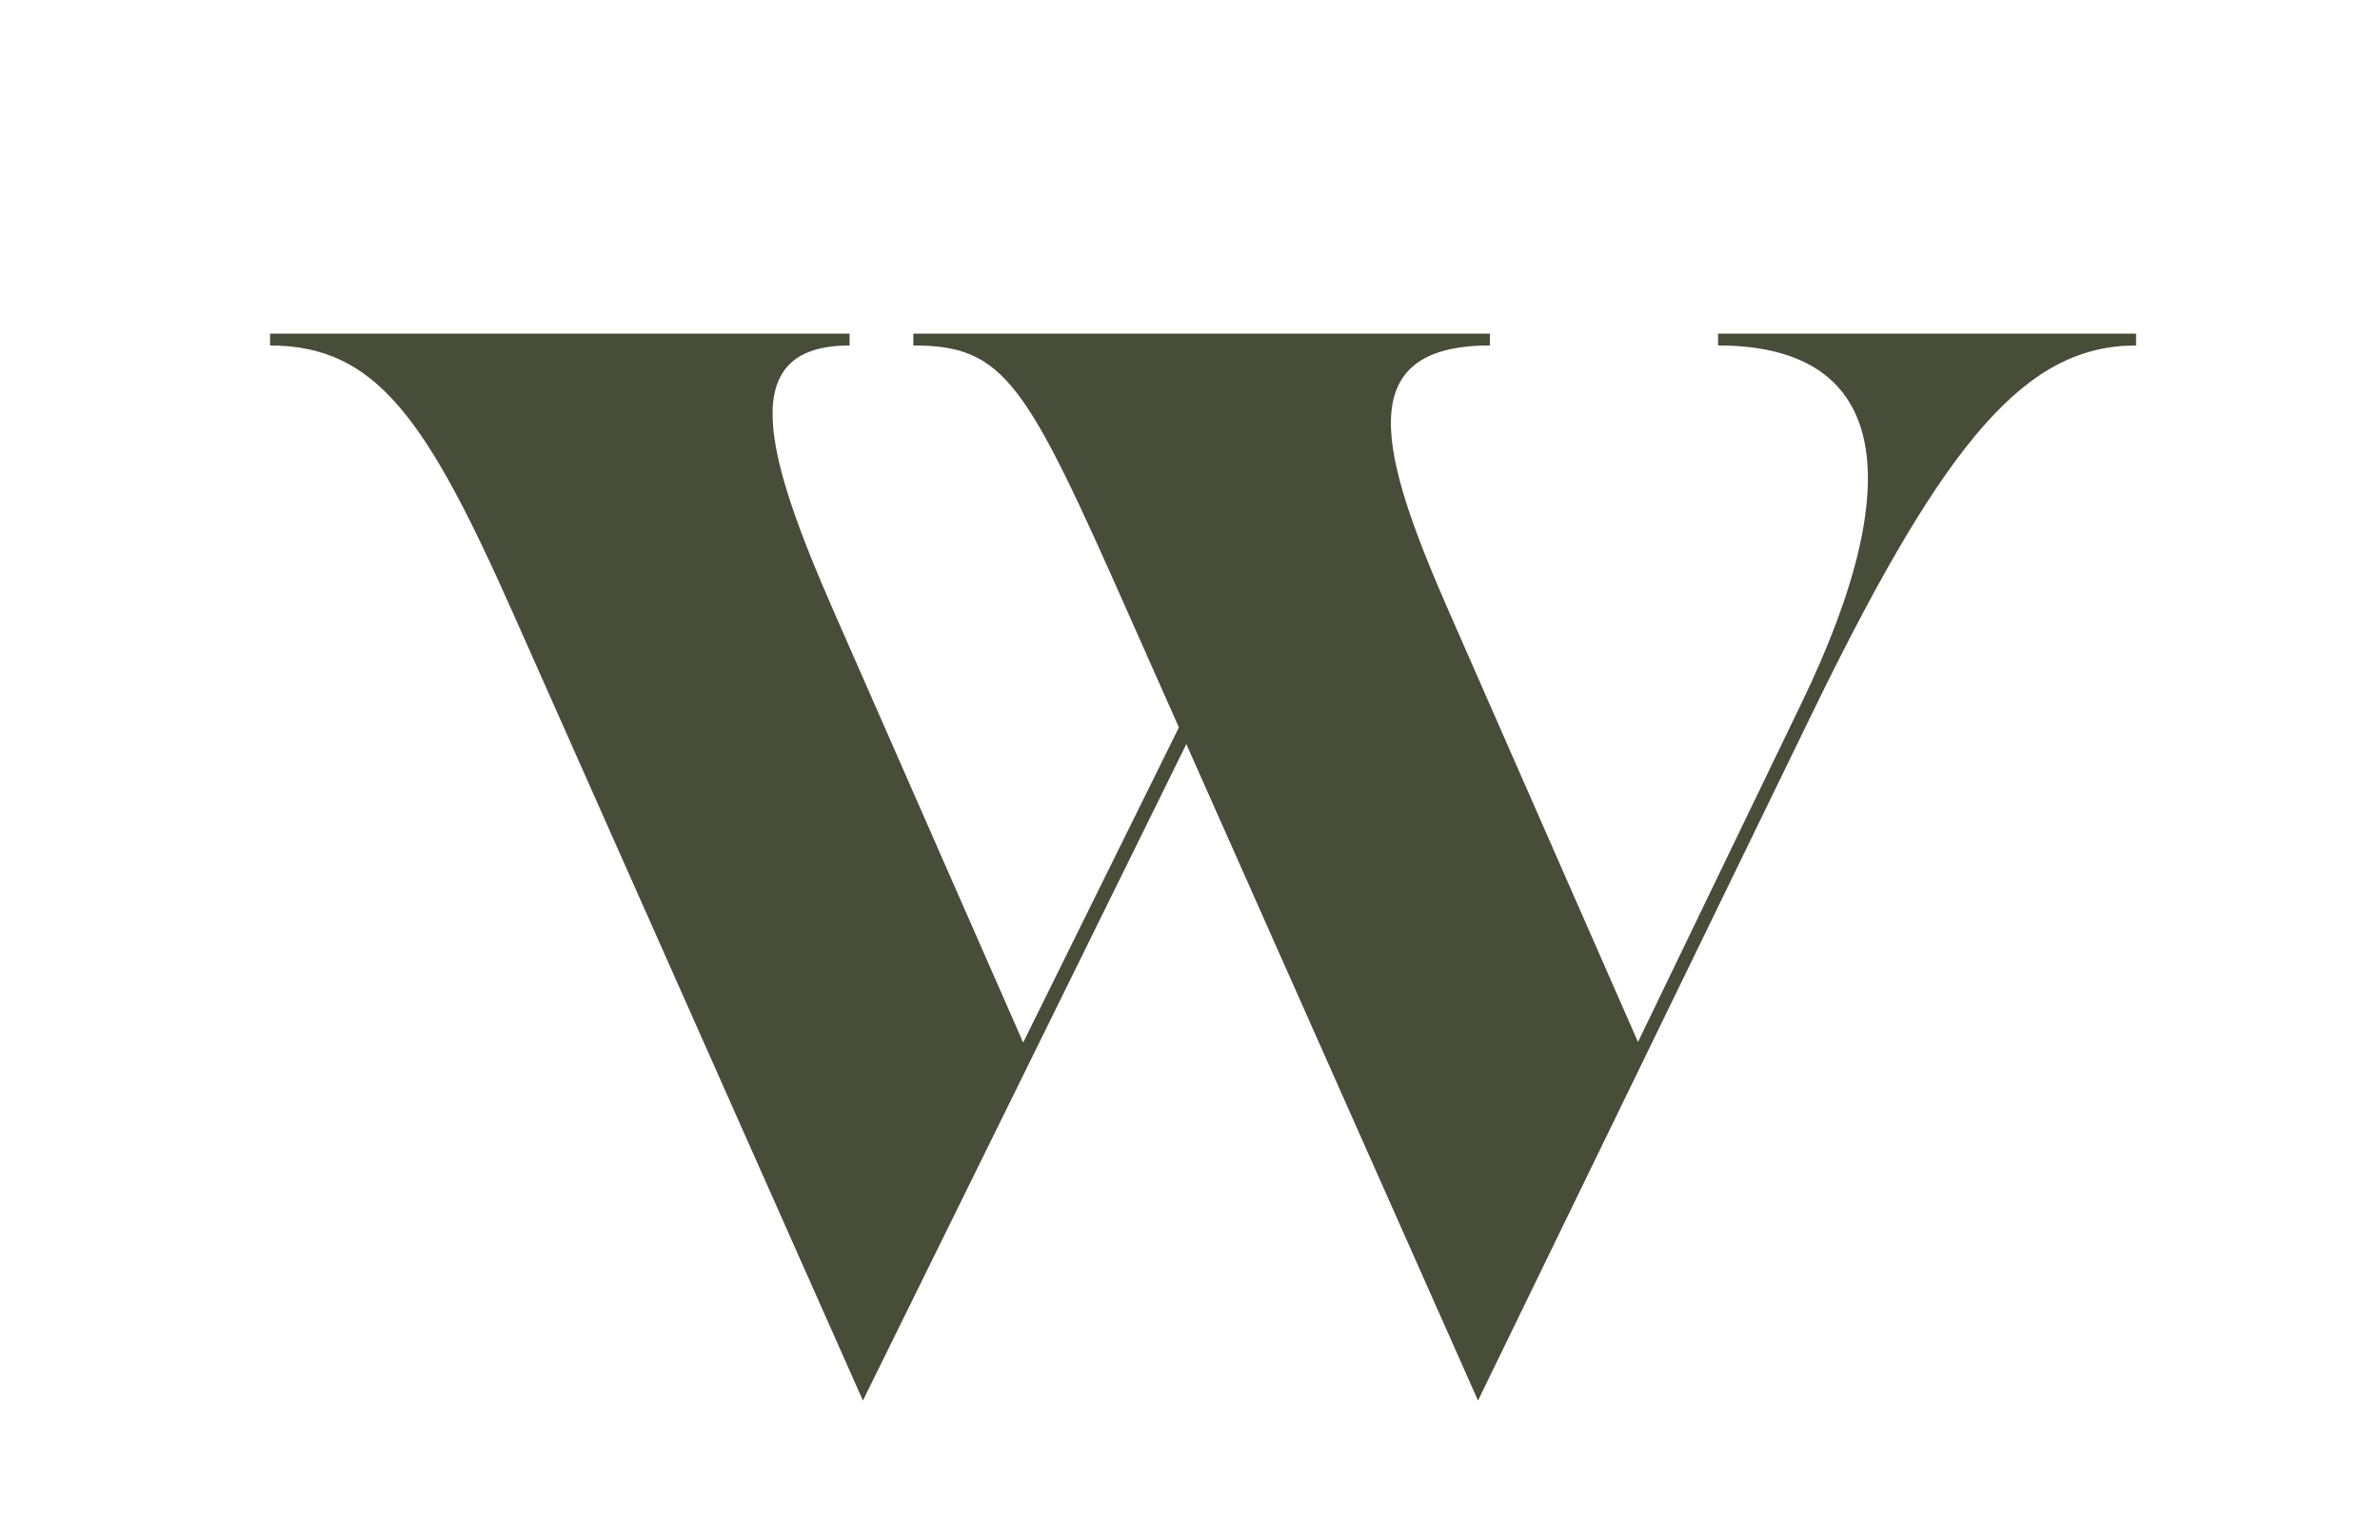
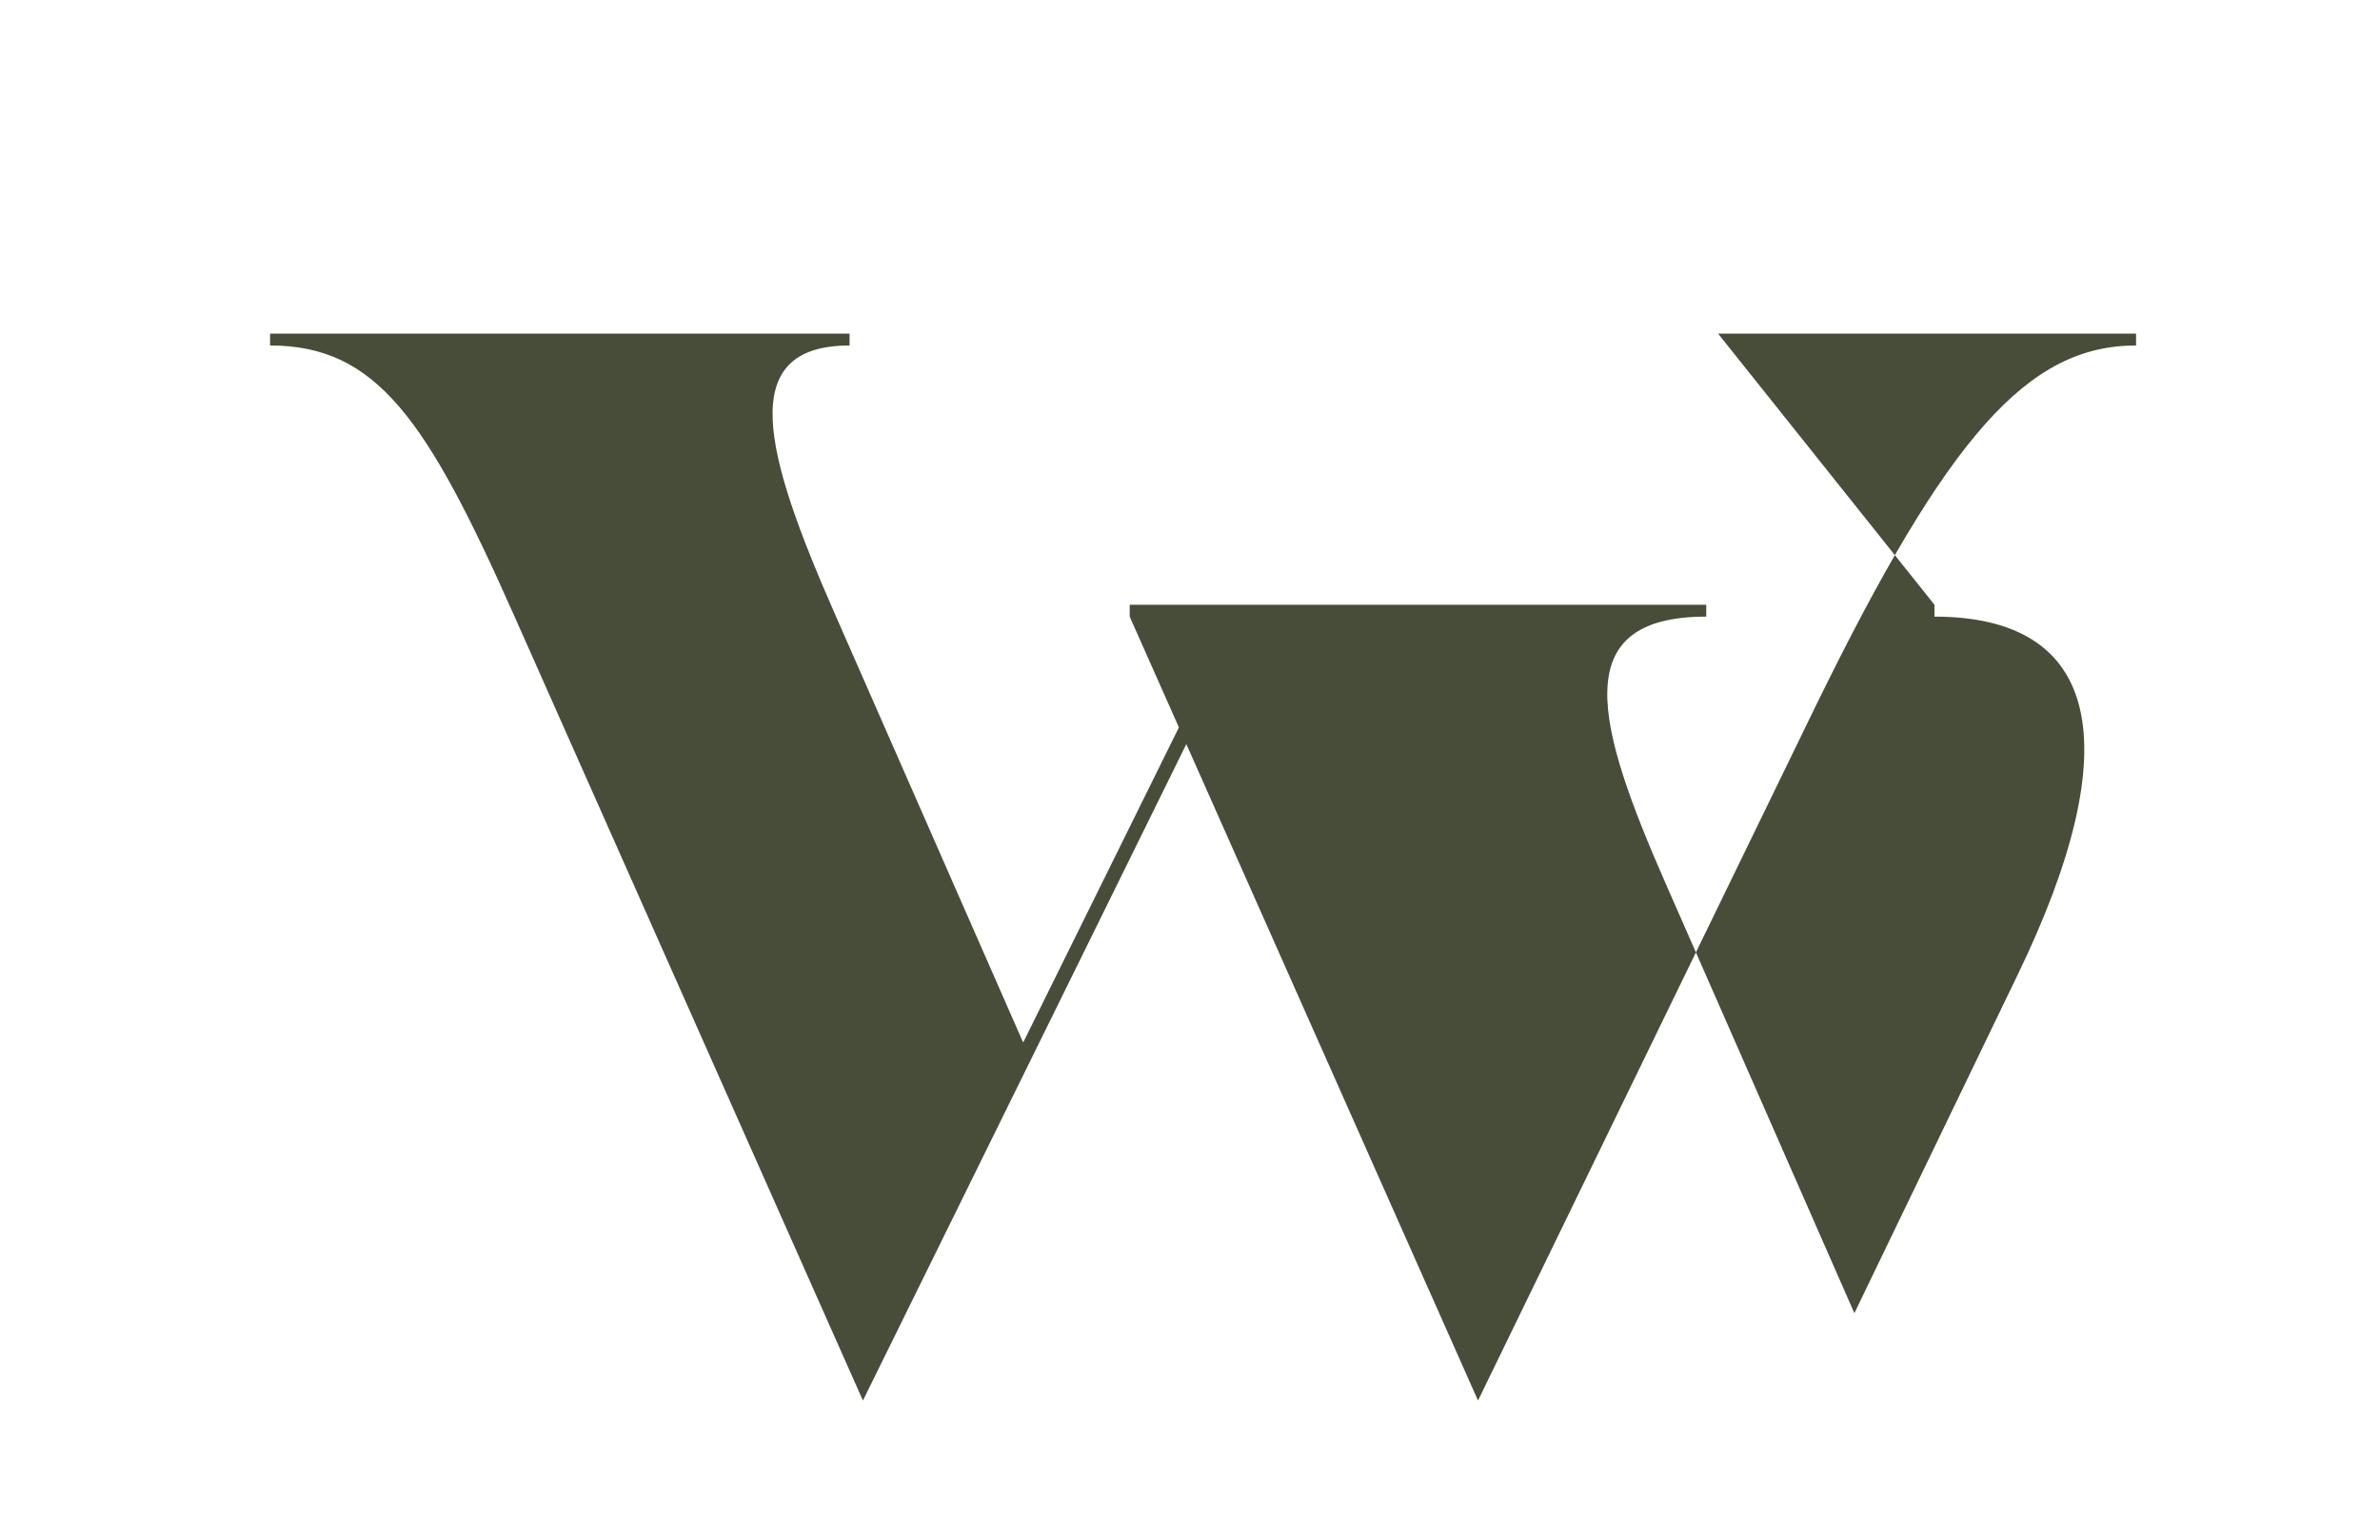
<svg xmlns="http://www.w3.org/2000/svg" id="Layer_1" viewBox="0 0 741.03 479.49">
  <defs>
    <style>.cls-1{fill:#474d38;}</style>
  </defs>
-   <path class="cls-1" d="M534.94,103.9h130.14v3.69c-33.69,0-58.61,28.15-99.68,112.14l-105.21,216.43-90.82-204.43-100.69,204.43-108.45-244.12c-27.23-61.38-42.92-84.45-76.14-84.45v-3.69h180.43v3.69c-35.99,0-26.3,34.15-4.61,83.52l58.66,133.56,48.49-98.14-15.32-34.5c-32.3-72.91-38.76-84.45-67.37-84.45v-3.69h179.51v3.69c-43.84,0-34.15,34.15-12.46,83.52l58.58,133.4,50.78-105.25c35.07-72.45,25.38-111.67-25.84-111.67v-3.69Z" />
+   <path class="cls-1" d="M534.94,103.9h130.14v3.69c-33.69,0-58.61,28.15-99.68,112.14l-105.21,216.43-90.82-204.43-100.69,204.43-108.45-244.12c-27.23-61.38-42.92-84.45-76.14-84.45v-3.69h180.43v3.69c-35.99,0-26.3,34.15-4.61,83.52l58.66,133.56,48.49-98.14-15.32-34.5v-3.69h179.51v3.69c-43.84,0-34.15,34.15-12.46,83.52l58.58,133.4,50.78-105.25c35.07-72.45,25.38-111.67-25.84-111.67v-3.69Z" />
</svg>